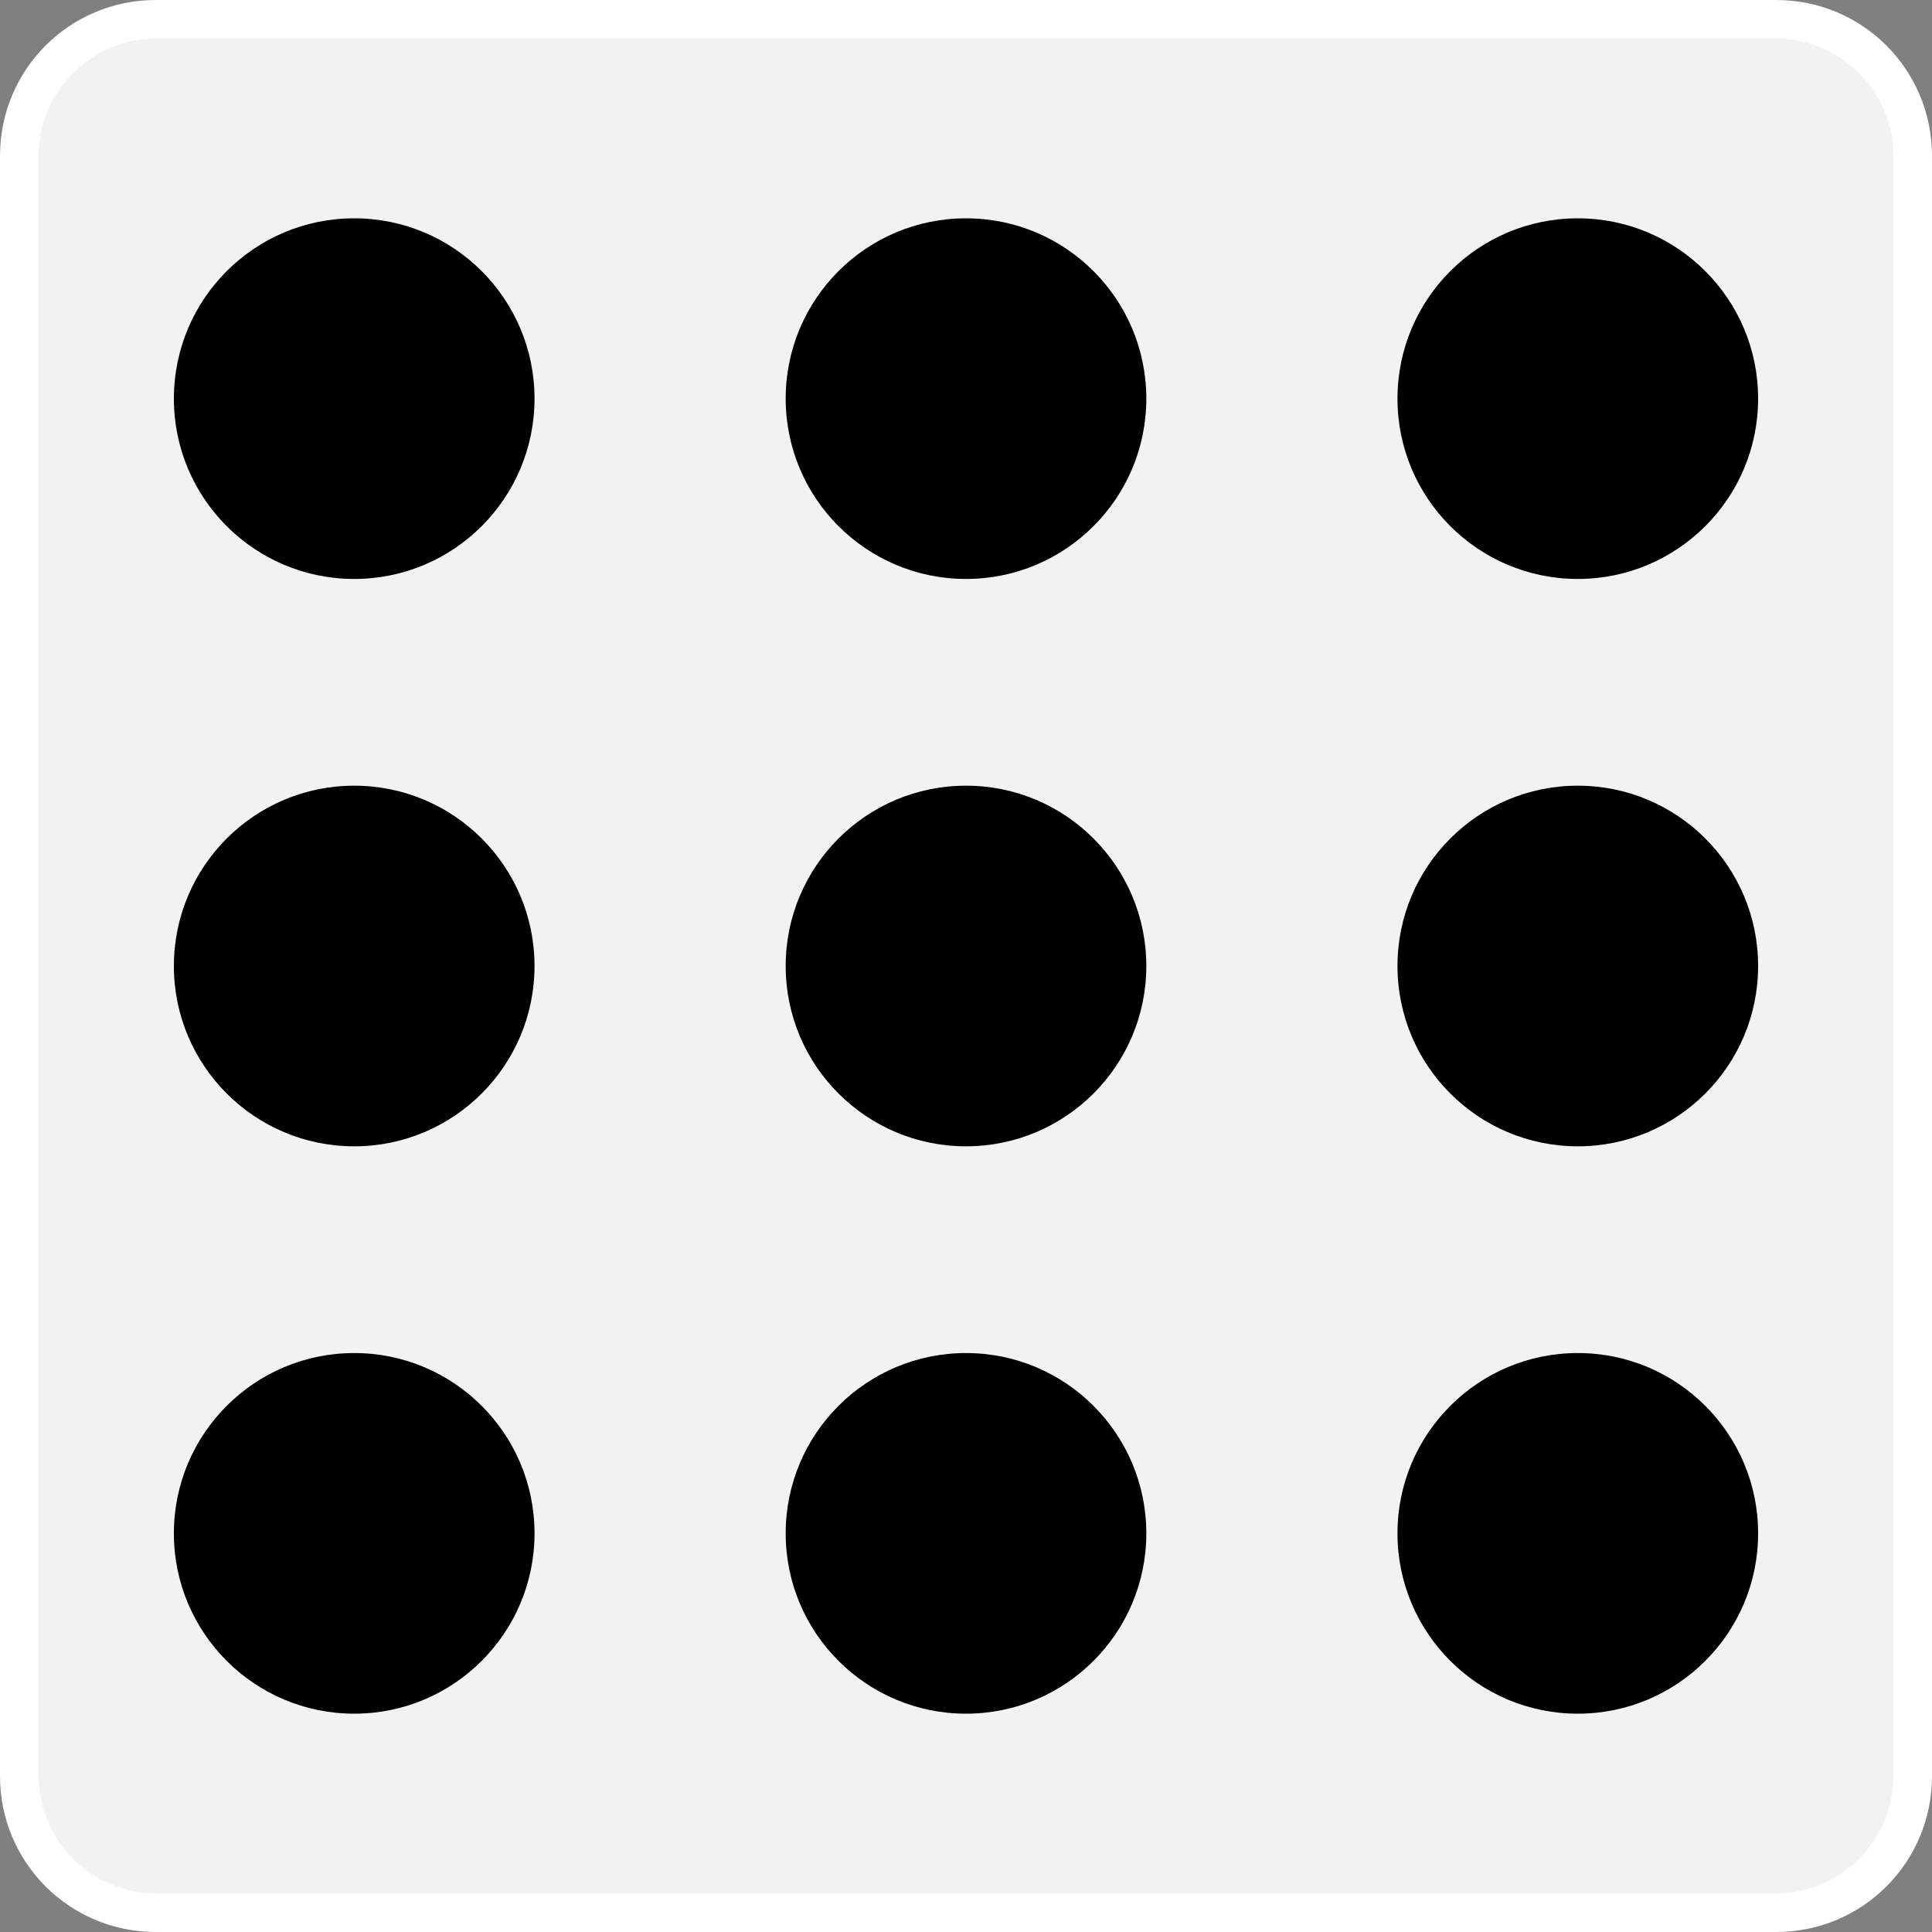
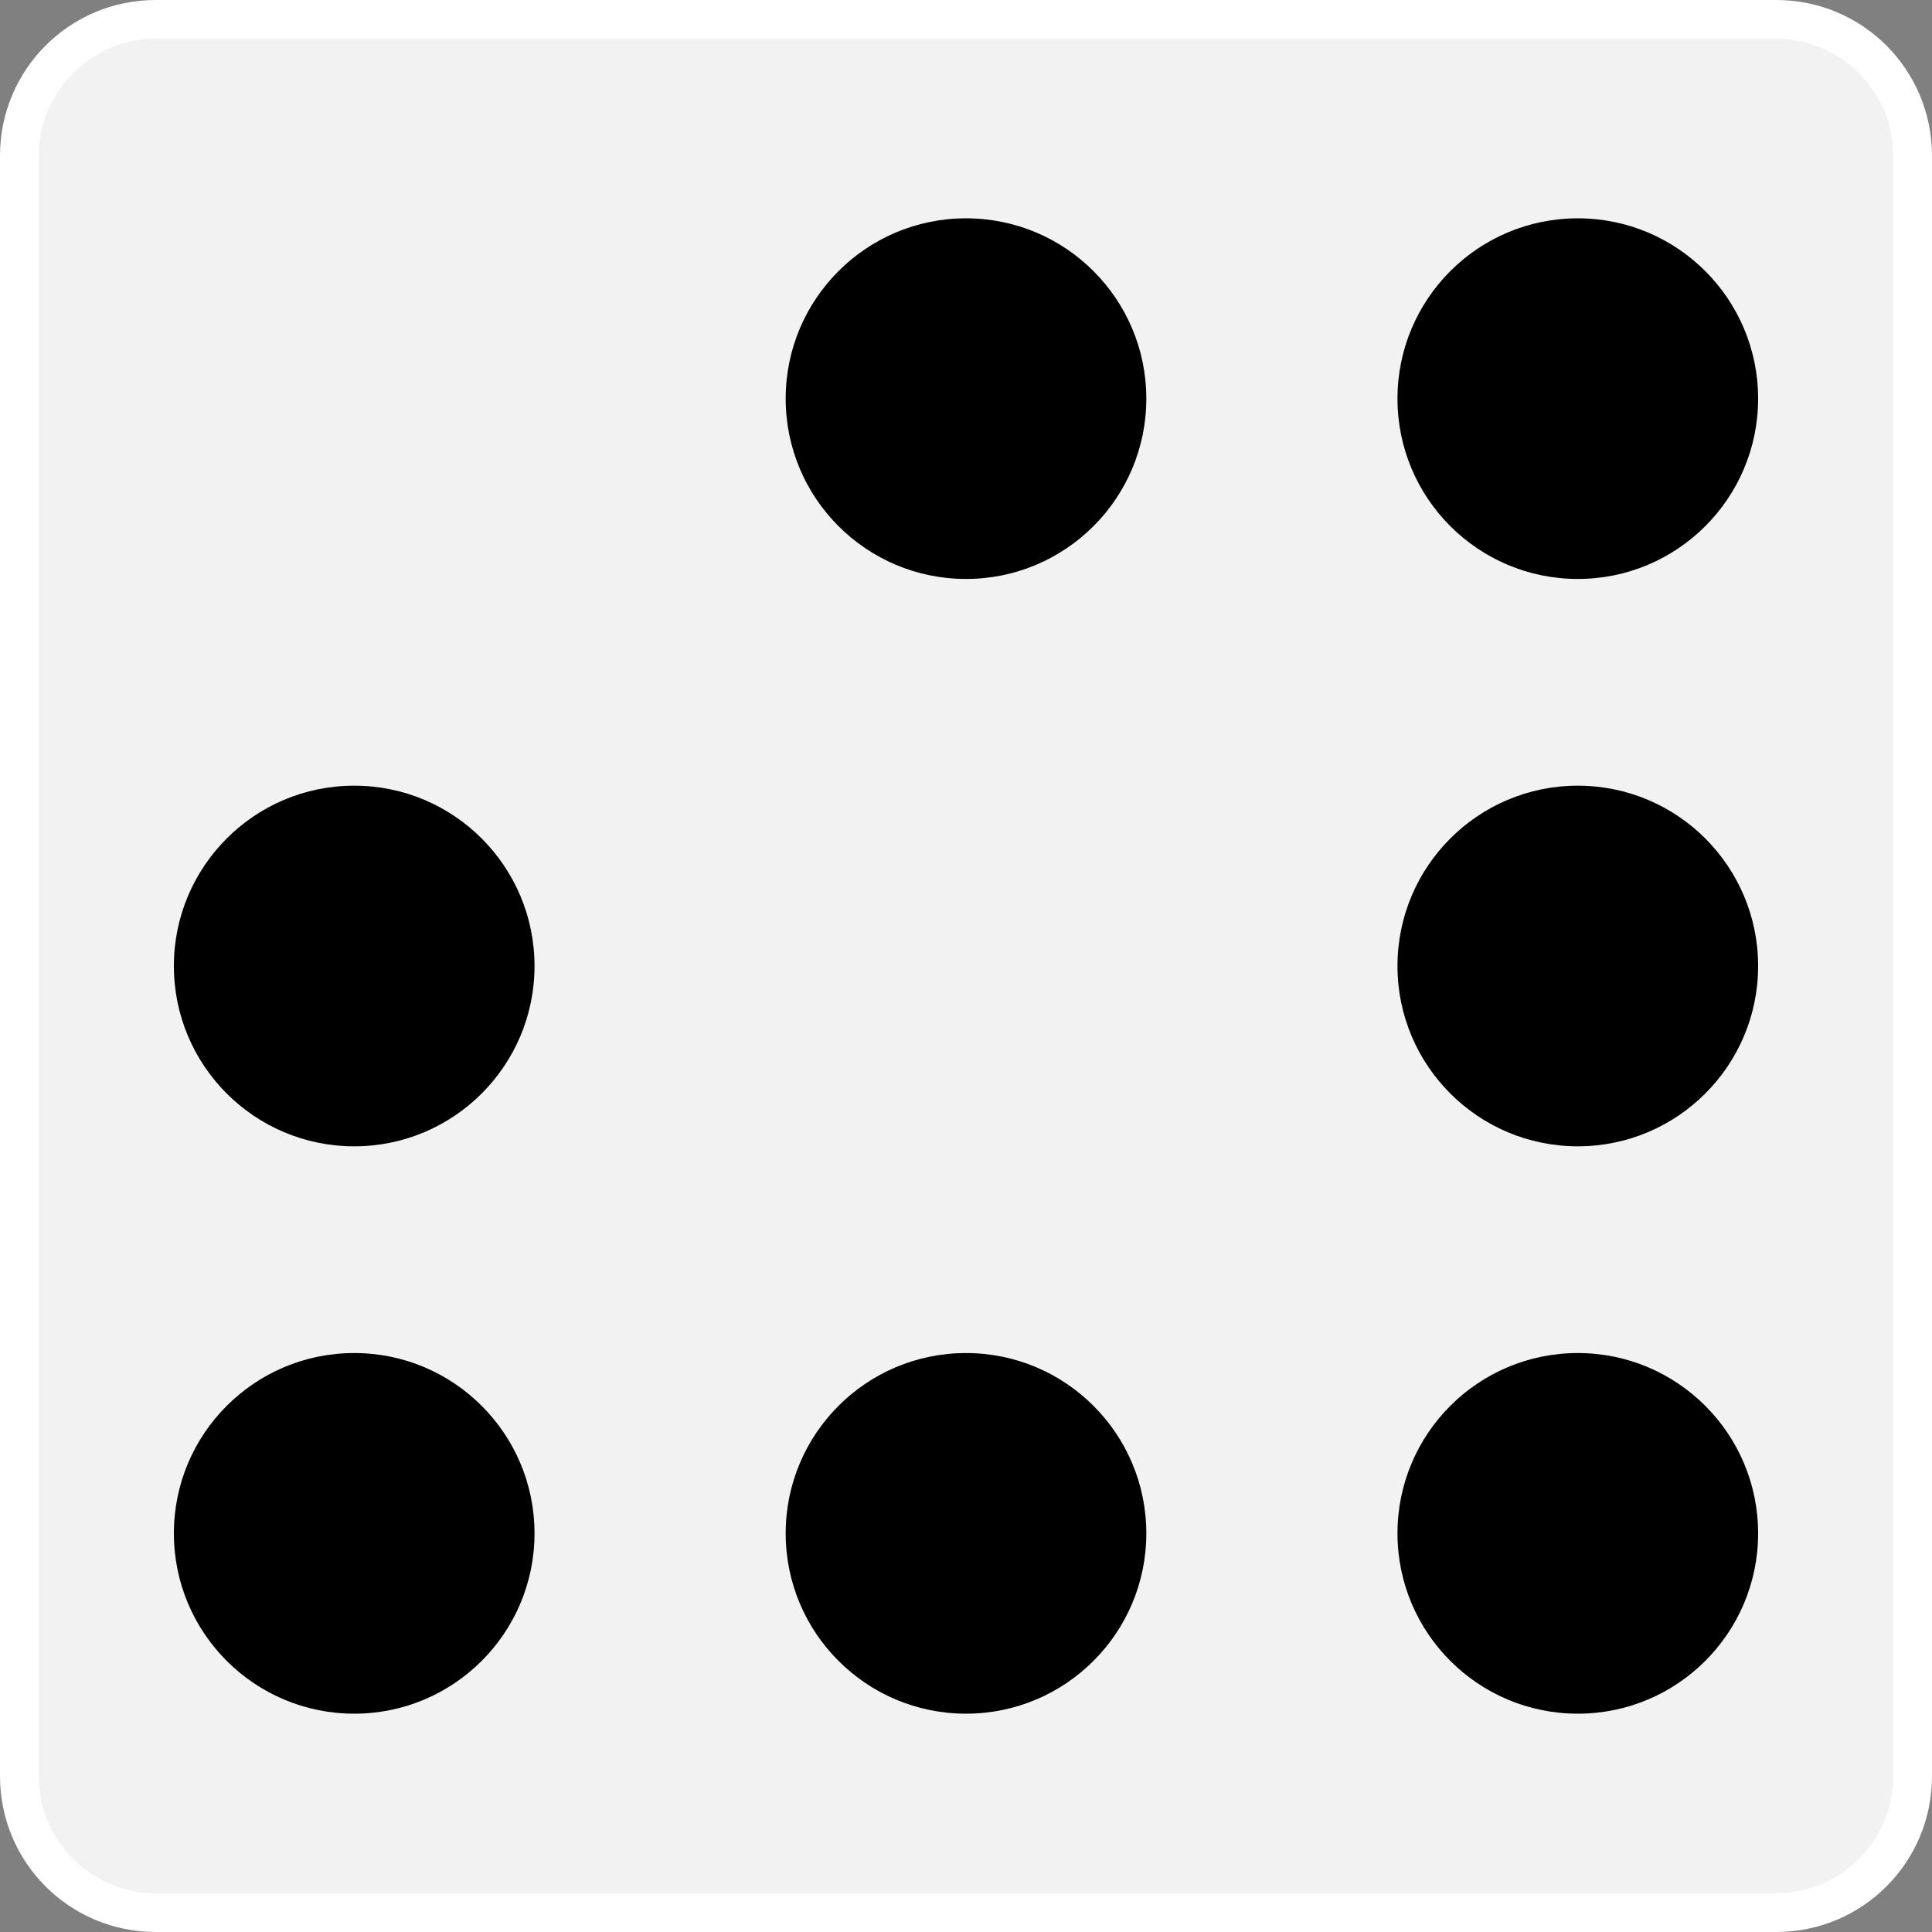
<svg xmlns="http://www.w3.org/2000/svg" version="1.1" id="Layer_1" x="0px" y="0px" viewBox="0 0 300 300" style="enable-background:new 0 0 300 300;" xml:space="preserve">
  <rect x="0" y="0" width="300" height="300" fill="#808080" stroke="none" />
  <style type="text/css">
	.st0{fill:#F2F2F2;}
	.st1{fill:#FFFFFF;}
</style>
  <g>
    <g>
      <path class="st0" d="M24.2,297C12.5,297,3,287.5,3,275.8V24.2C3,12.5,12.5,3,24.2,3h251.6c11.7,0,21.2,9.5,21.2,21.2v251.6    c0,11.7-9.5,21.2-21.2,21.2H24.2z" />
      <path class="st1" d="M275.8,6c10,0,18.2,8.2,18.2,18.2v251.6c0,10-8.2,18.2-18.2,18.2H24.2c-10,0-18.2-8.2-18.2-18.2V24.2    C6,14.2,14.2,6,24.2,6H275.8 M275.8,0H24.2C10.8,0,0,10.8,0,24.2v251.6C0,289.2,10.8,300,24.2,300h251.6    c13.4,0,24.2-10.8,24.2-24.2V24.2C300,10.8,289.2,0,275.8,0L275.8,0z" />
    </g>
    <g>
      <g>
        <g>
          <circle cx="245" cy="150" r="28" />
        </g>
        <g>
          <circle cx="245" cy="238.1" r="28" />
        </g>
        <g>
          <circle cx="245" cy="61.9" r="28" />
        </g>
      </g>
      <g>
        <g>
          <circle cx="55" cy="150" r="28" />
        </g>
        <g>
          <circle cx="55" cy="238.1" r="28" />
        </g>
        <g>
-           <circle cx="55" cy="61.9" r="28" />
-         </g>
+           </g>
      </g>
      <g>
        <g>
-           <circle cx="150" cy="150" r="28" />
-         </g>
+           </g>
        <g>
          <circle cx="150" cy="238.1" r="28" />
        </g>
        <g>
          <circle cx="150" cy="61.9" r="28" />
        </g>
      </g>
    </g>
  </g>
</svg>